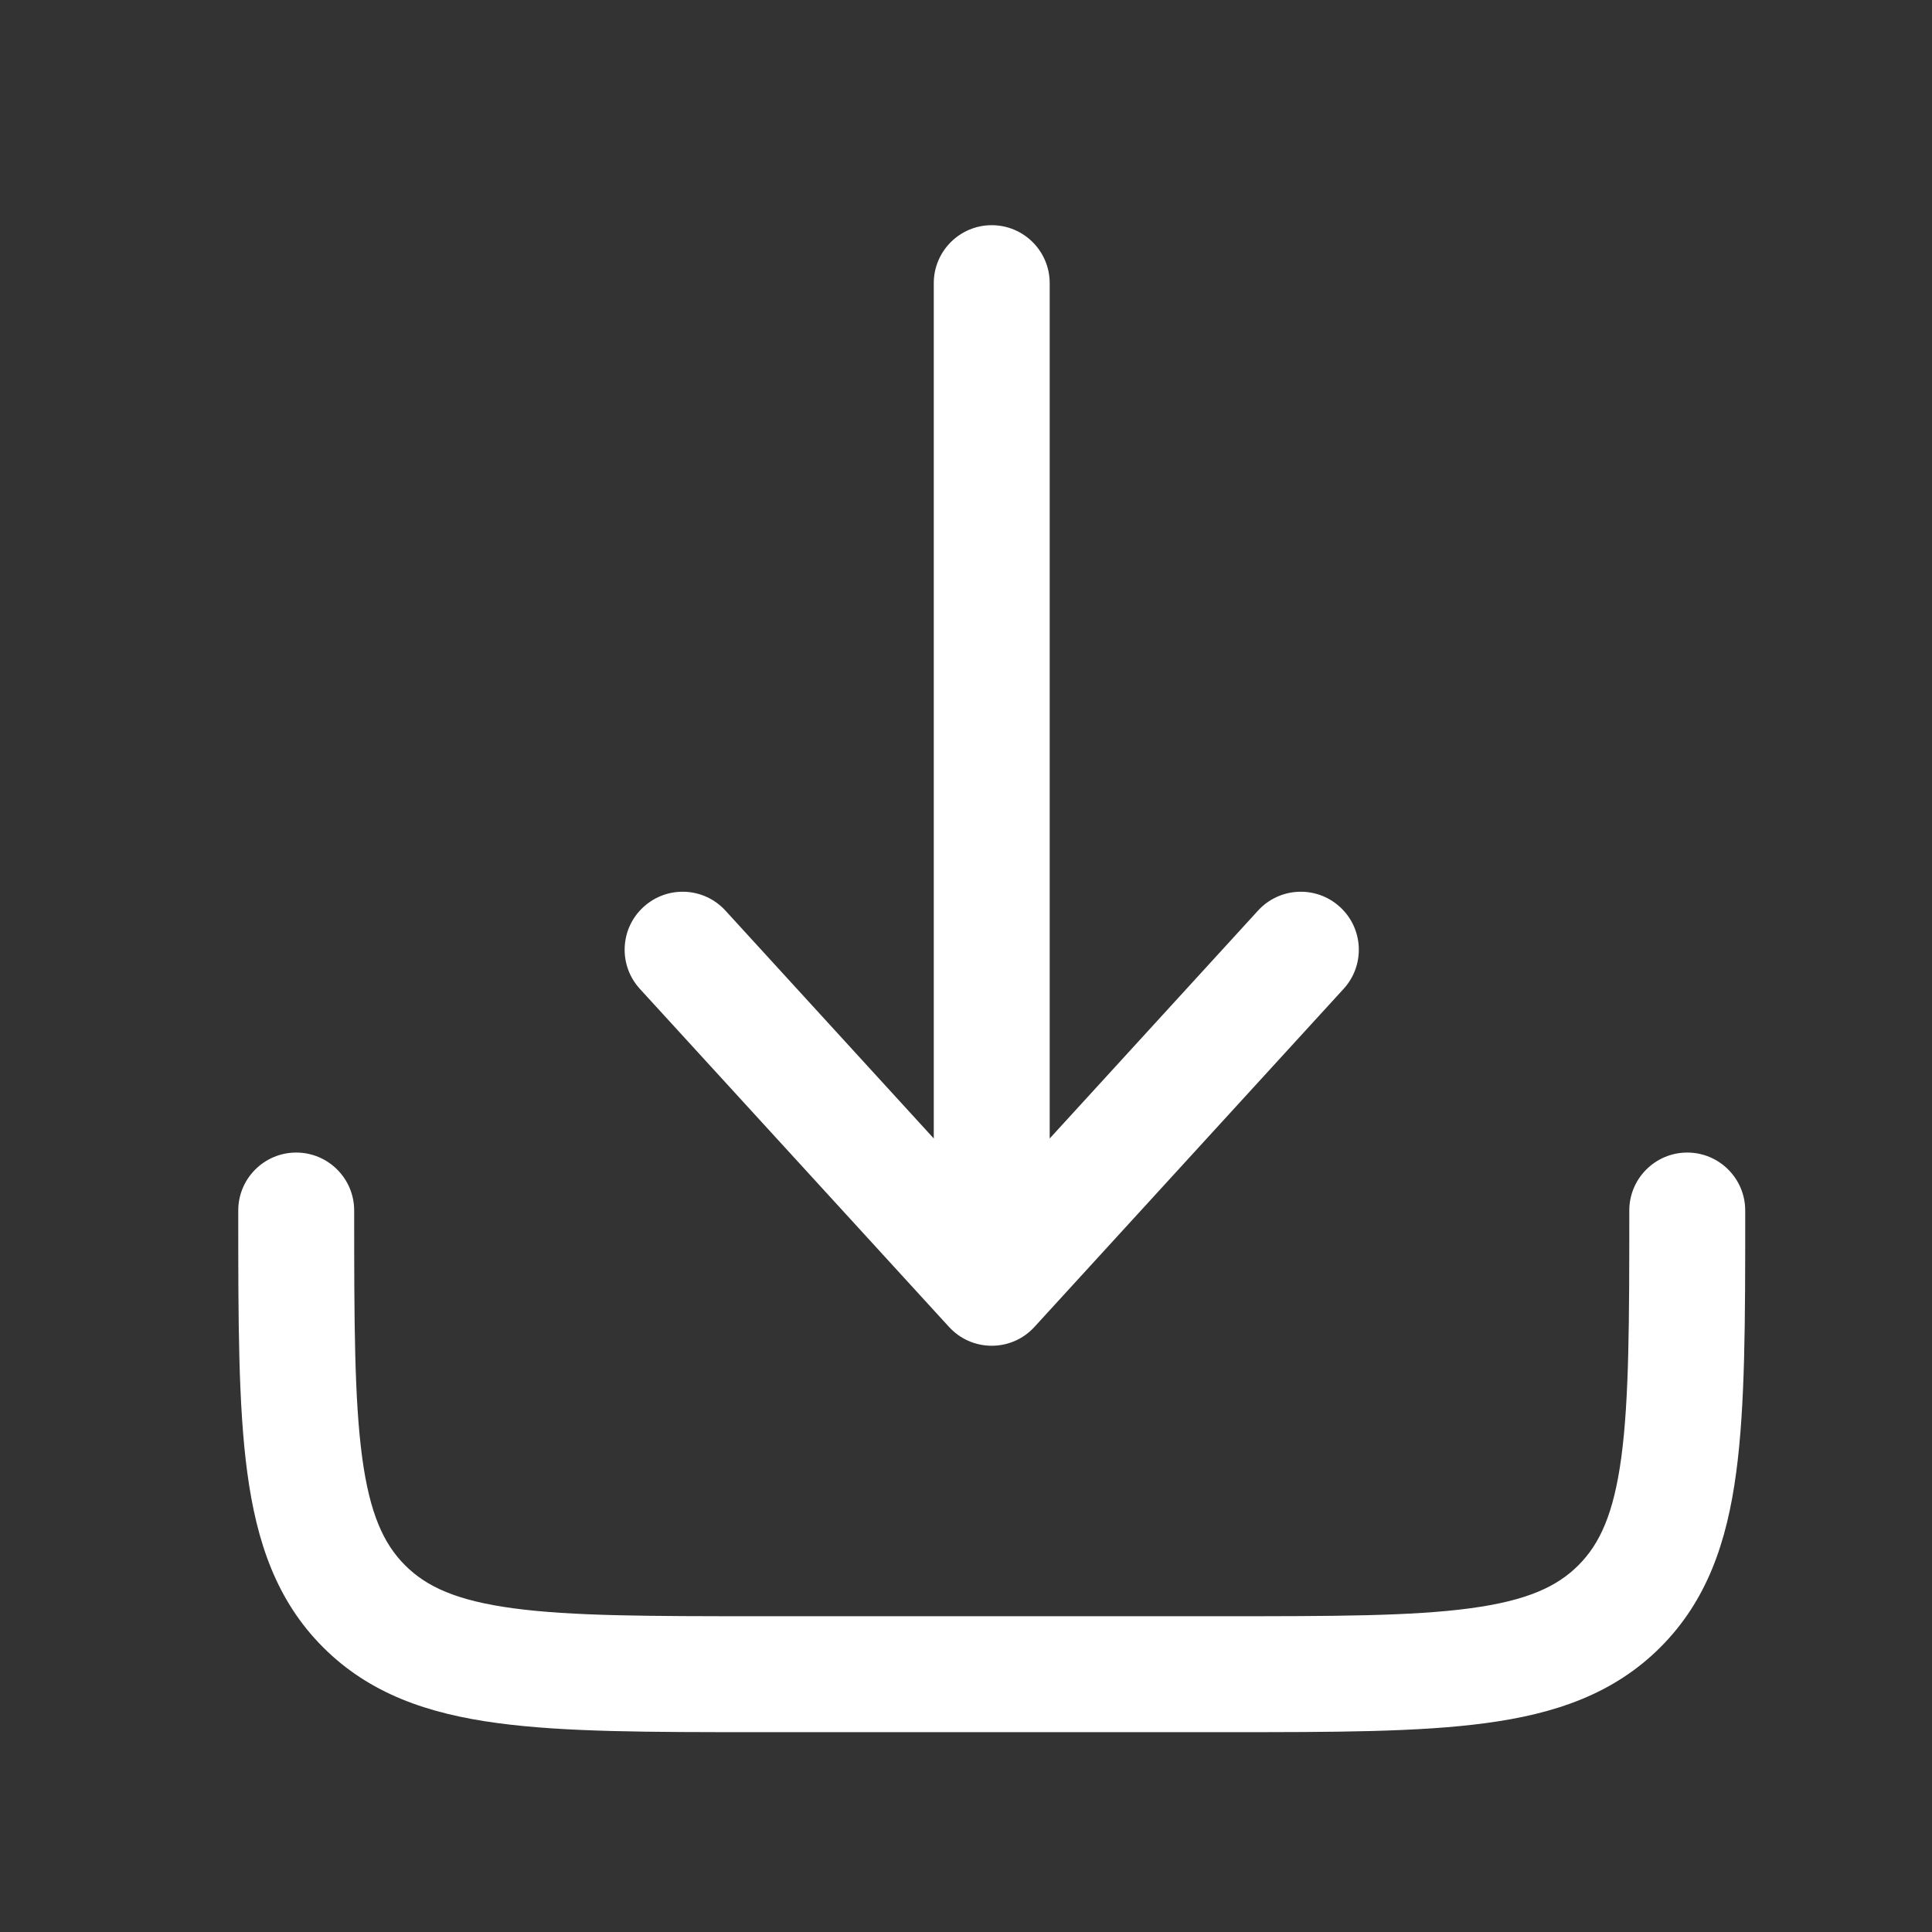
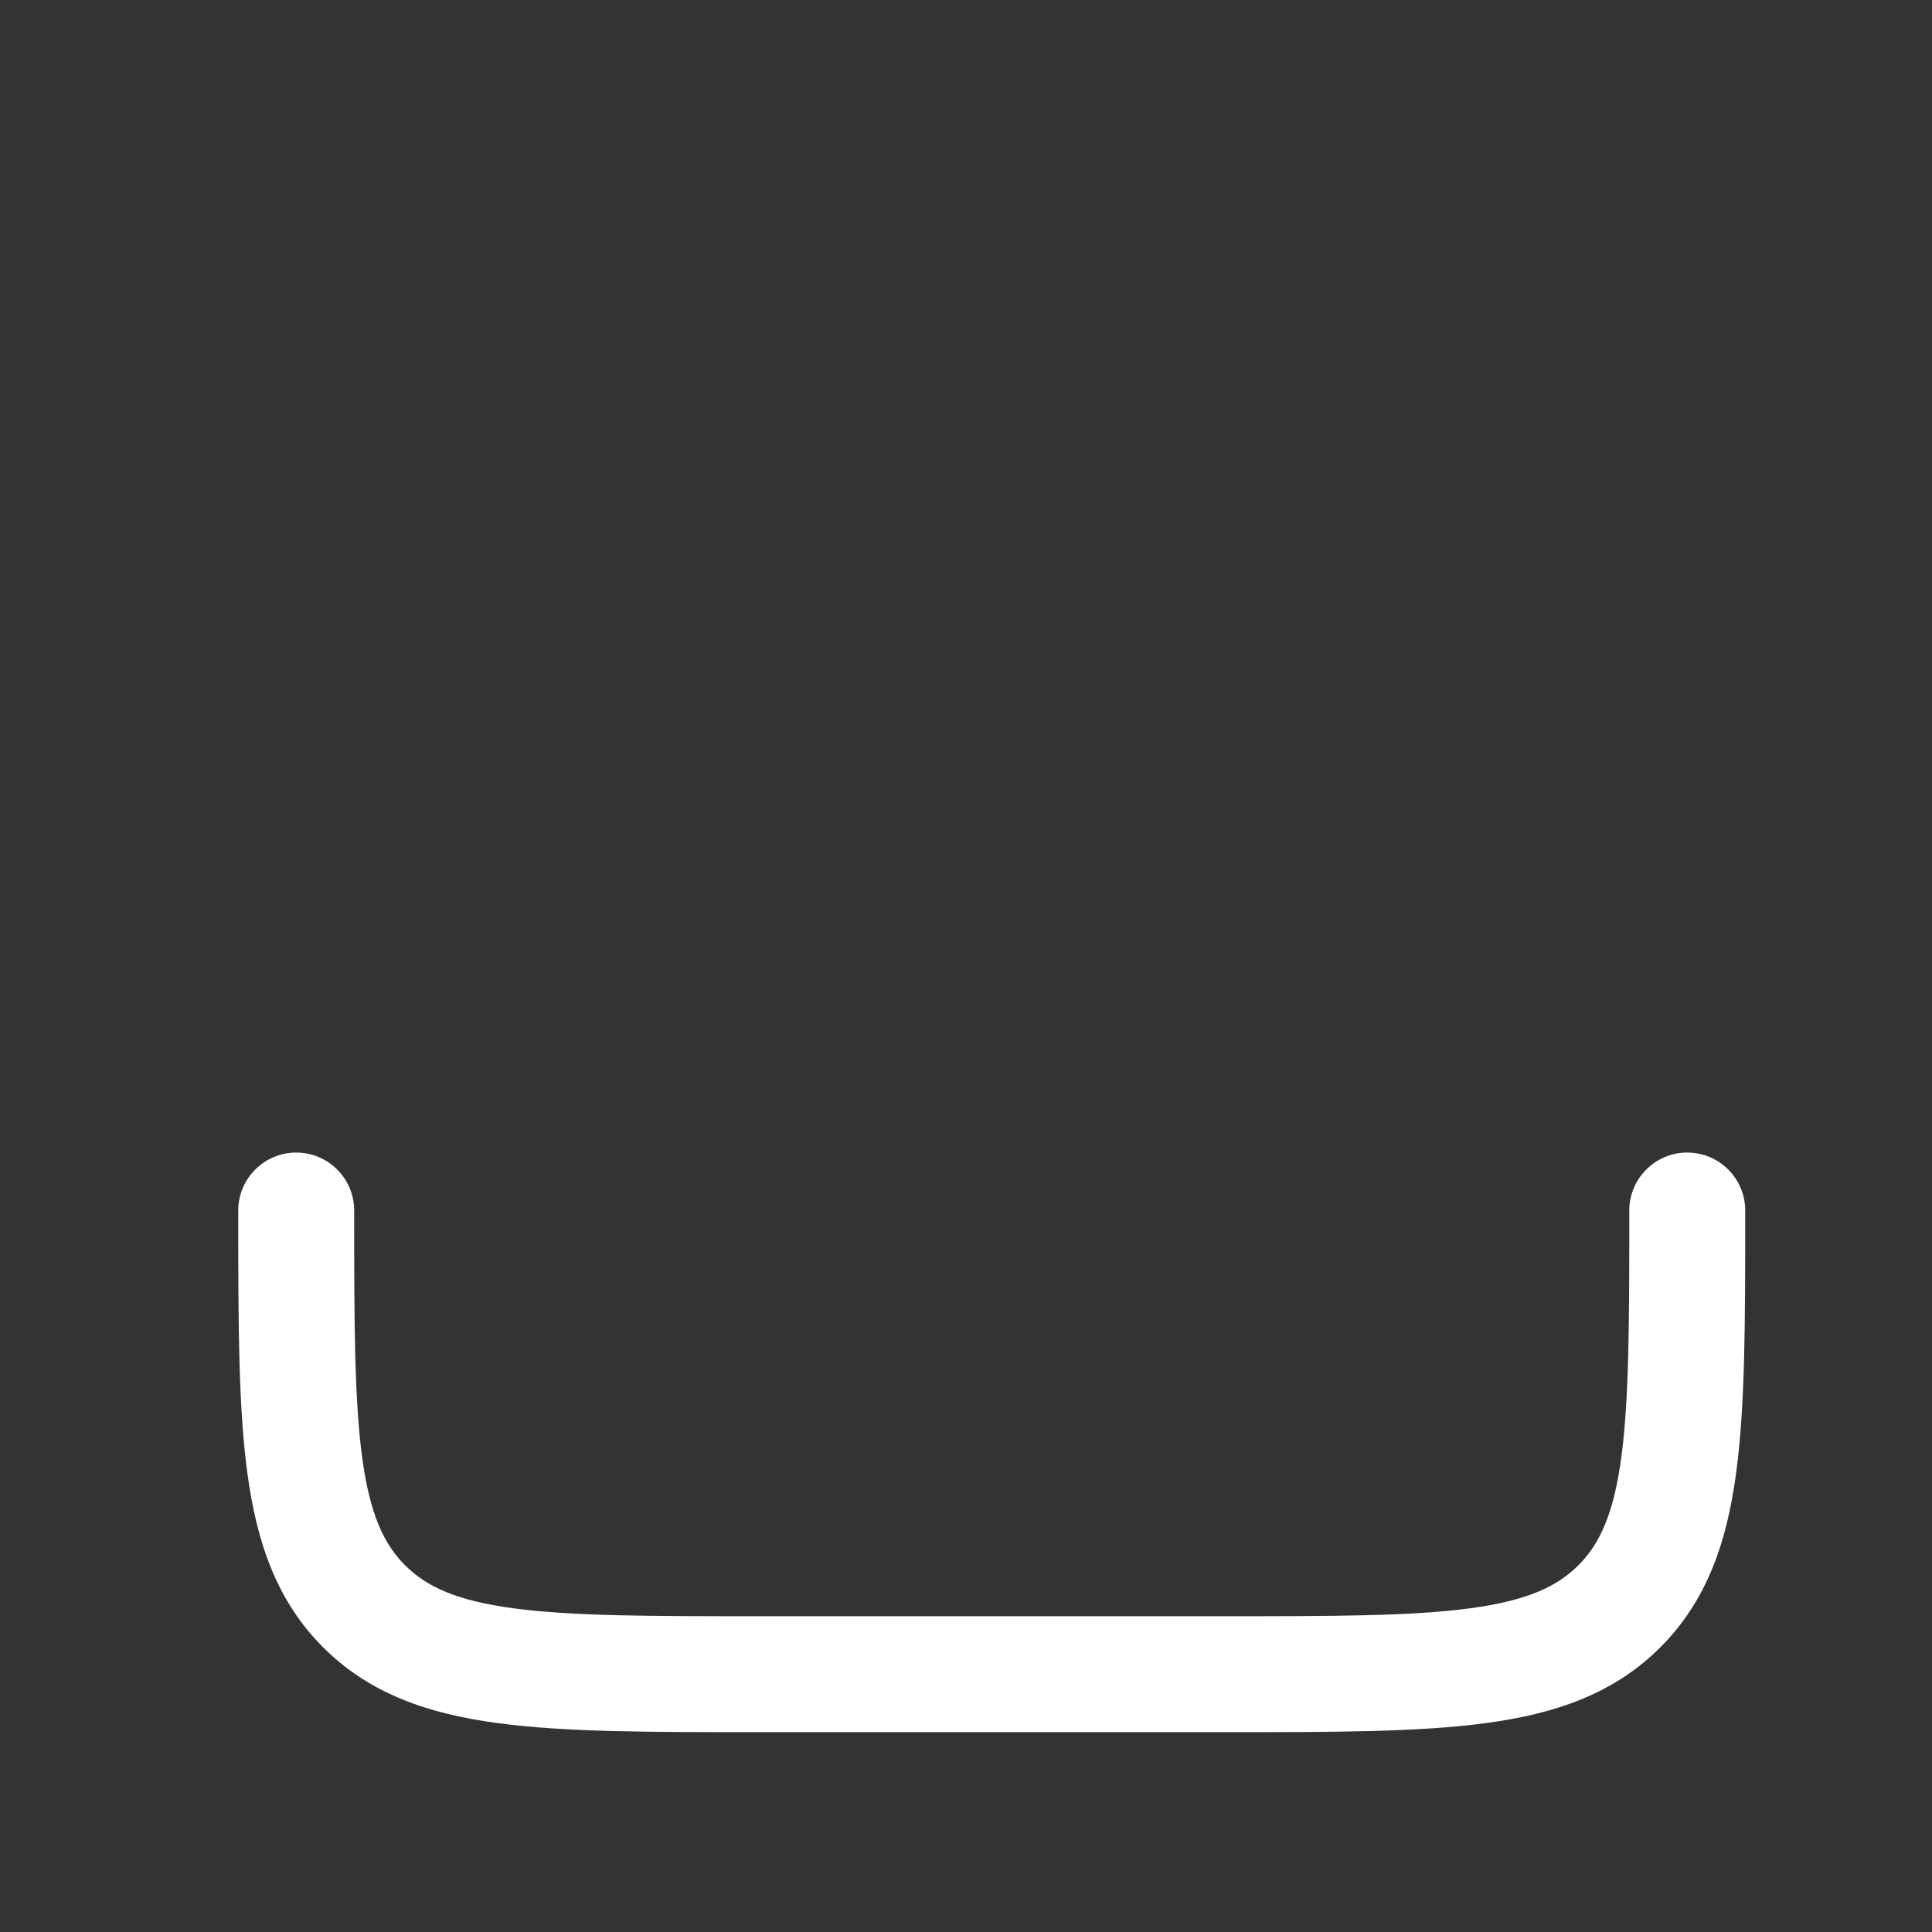
<svg xmlns="http://www.w3.org/2000/svg" width="25" height="25" viewBox="0 0 25 25" fill="none">
  <rect x="0" y="0" width="25" height="25" fill="#333333" stroke="none" />
-   <path d="M13.386 17.17C13.244 17.326 13.044 17.414 12.833 17.414C12.622 17.414 12.422 17.326 12.28 17.17L8.279 12.795C8 12.489 8.021 12.015 8.327 11.736C8.633 11.456 9.107 11.477 9.387 11.783L12.083 14.732V3.664C12.083 3.25 12.419 2.914 12.833 2.914C13.247 2.914 13.583 3.25 13.583 3.664V14.732L16.279 11.783C16.559 11.477 17.033 11.456 17.339 11.736C17.645 12.015 17.666 12.489 17.387 12.795L13.386 17.17Z" fill="white" />
  <path d="M4.583 15.664C4.583 15.25 4.247 14.914 3.833 14.914C3.419 14.914 3.083 15.25 3.083 15.664V15.719C3.083 17.087 3.083 18.189 3.2 19.056C3.321 19.956 3.579 20.714 4.181 21.316C4.783 21.918 5.541 22.177 6.441 22.297C7.308 22.414 8.411 22.414 9.778 22.414H15.888C17.256 22.414 18.358 22.414 19.225 22.297C20.125 22.177 20.883 21.918 21.485 21.316C22.087 20.714 22.346 19.956 22.466 19.056C22.583 18.189 22.583 17.087 22.583 15.719V15.664C22.583 15.25 22.247 14.914 21.833 14.914C21.419 14.914 21.083 15.25 21.083 15.664C21.083 17.099 21.081 18.101 20.98 18.856C20.881 19.59 20.701 19.978 20.424 20.255C20.147 20.532 19.759 20.712 19.025 20.811C18.27 20.913 17.268 20.914 15.833 20.914H9.833C8.398 20.914 7.396 20.913 6.641 20.811C5.907 20.712 5.519 20.532 5.242 20.255C4.965 19.978 4.785 19.59 4.686 18.856C4.585 18.101 4.583 17.099 4.583 15.664Z" fill="white" />
</svg>